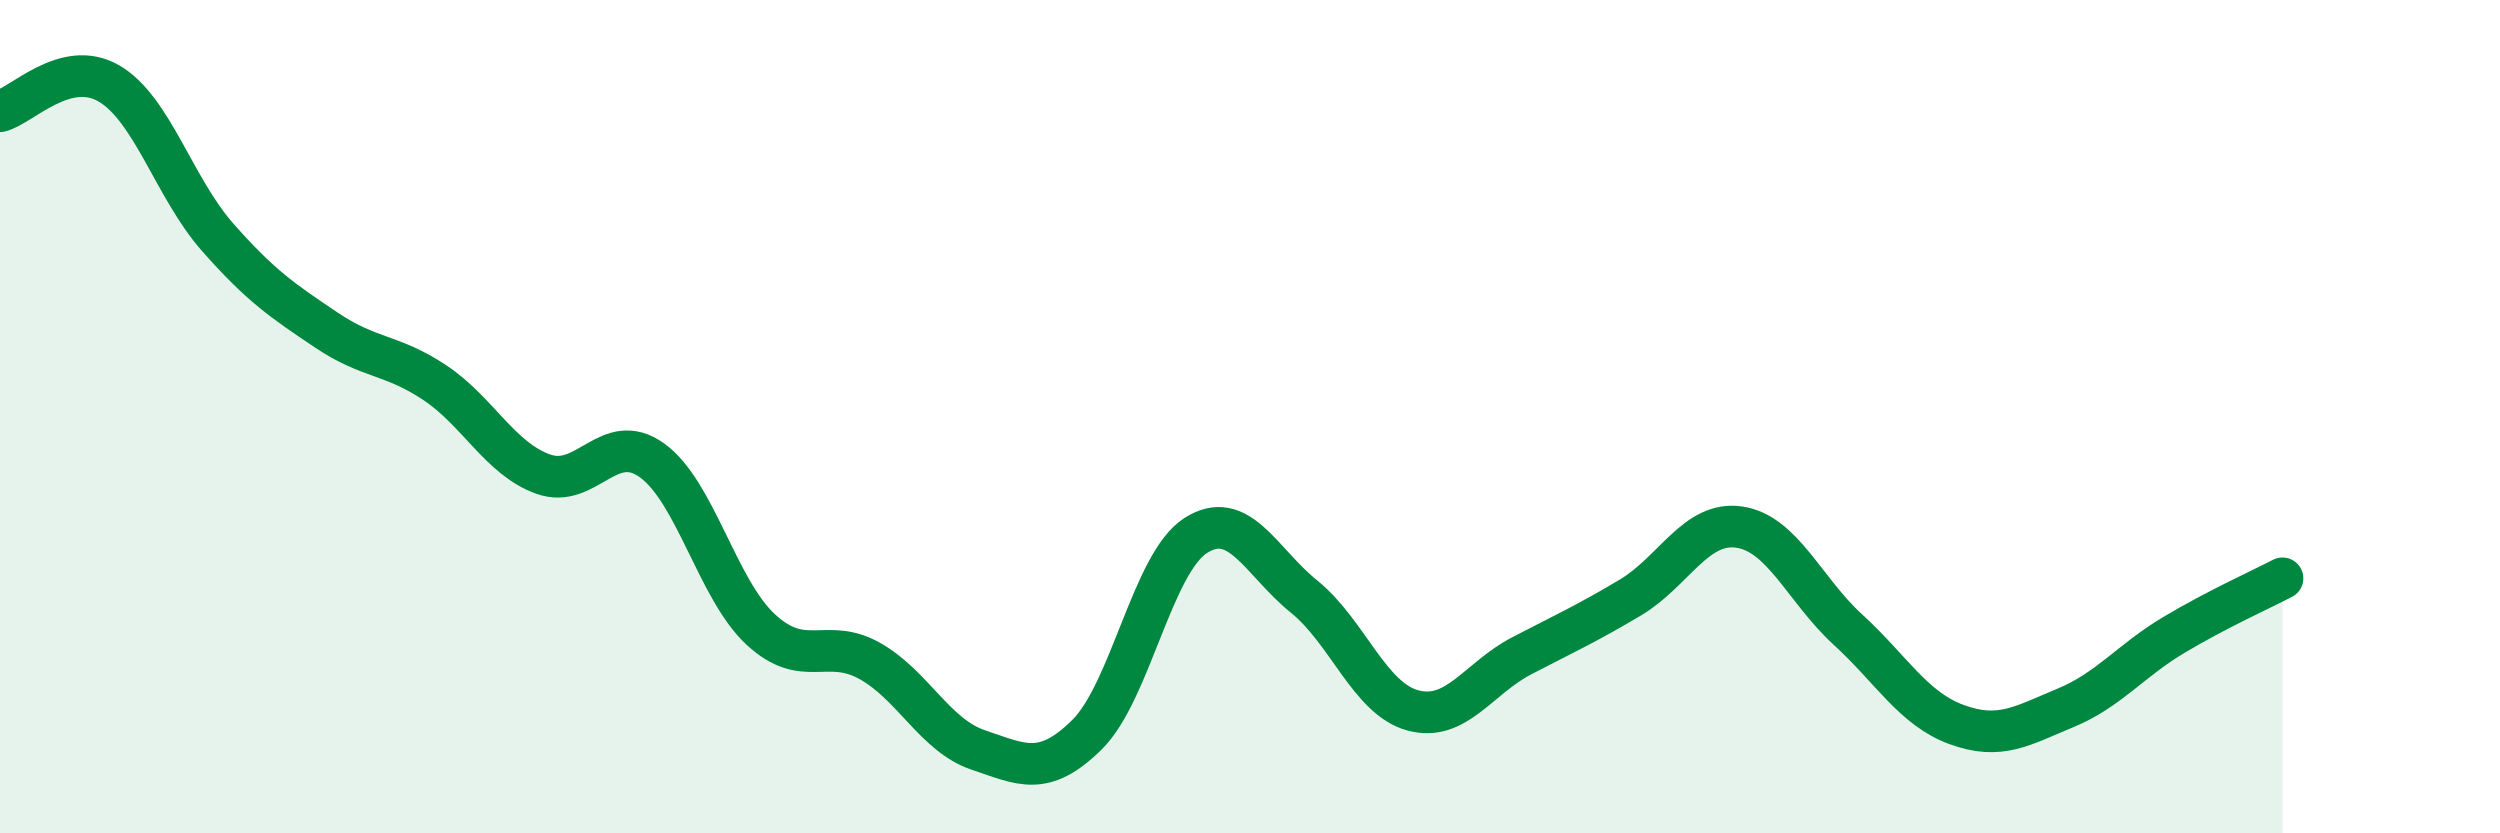
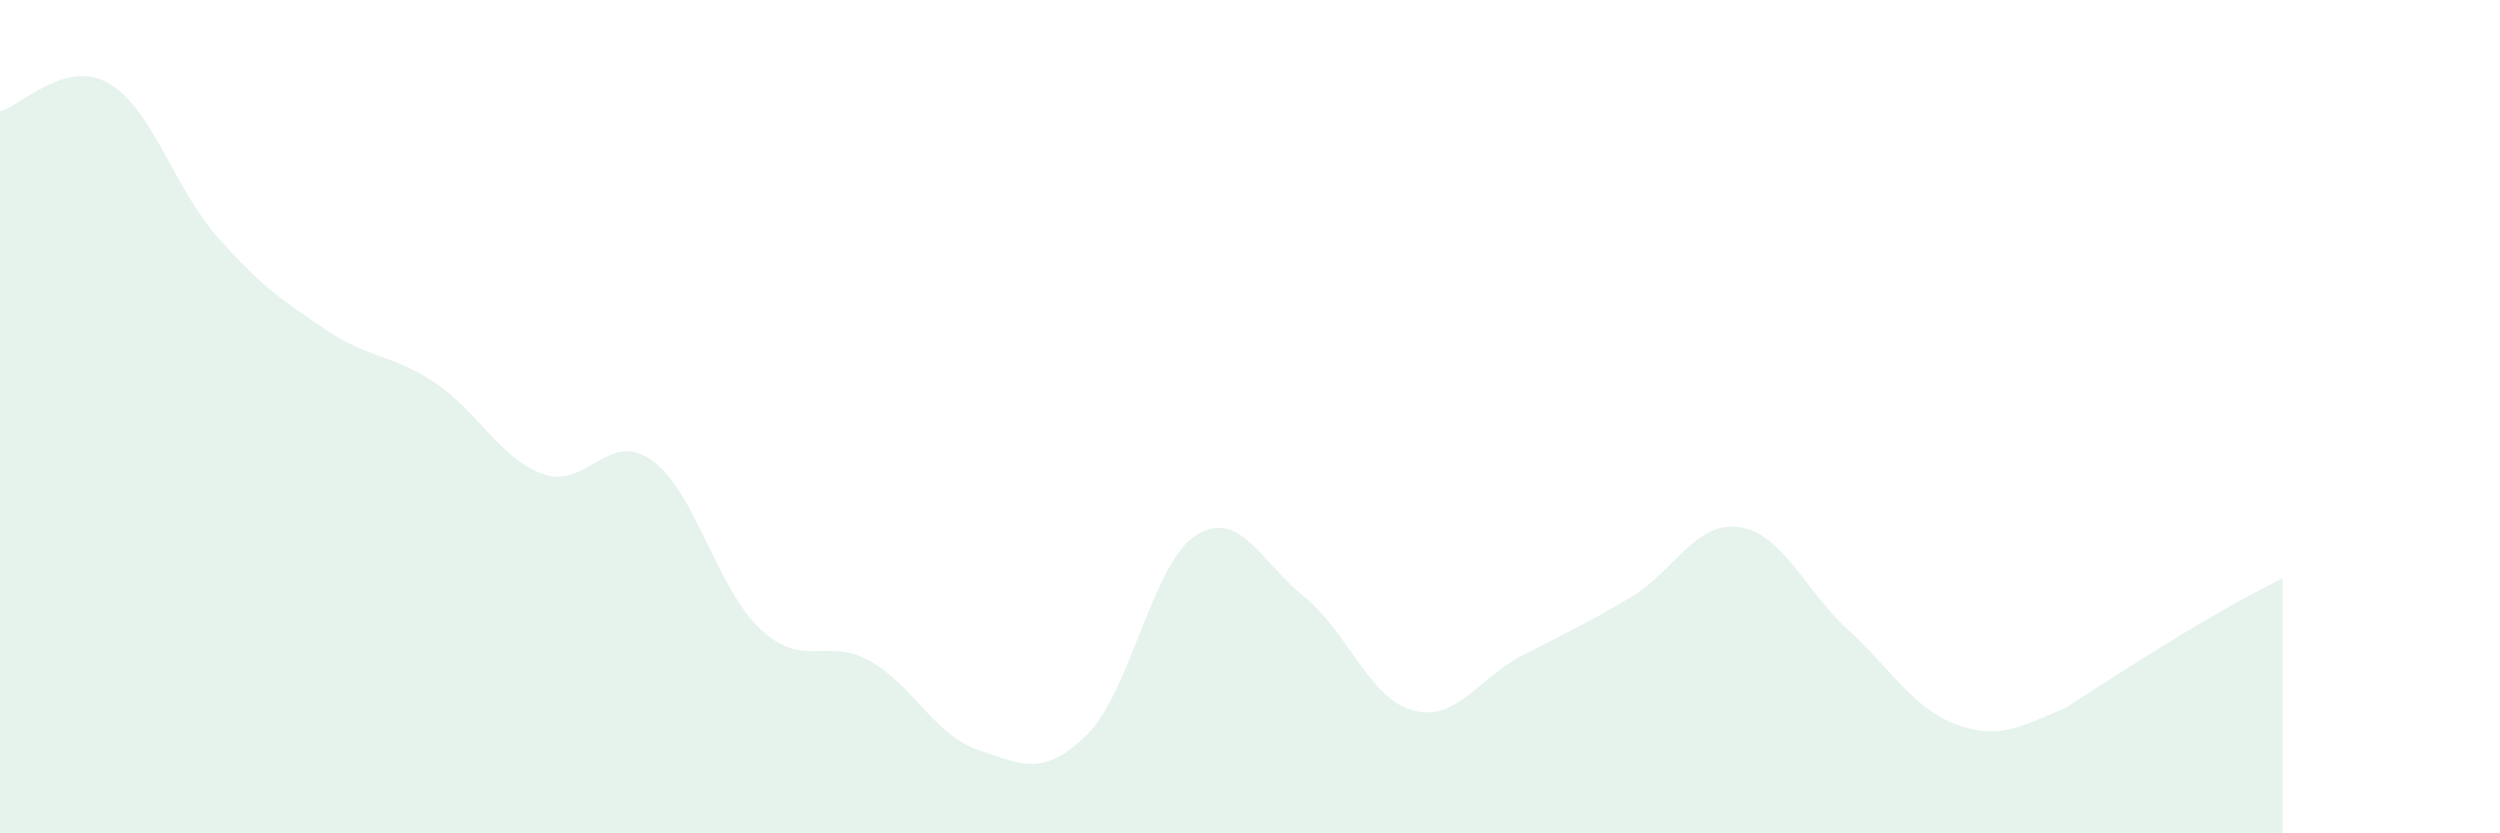
<svg xmlns="http://www.w3.org/2000/svg" width="60" height="20" viewBox="0 0 60 20">
-   <path d="M 0,2.67 C 0.52,2.54 1.57,1.4 2.61,2 C 3.65,2.6 4.18,4.51 5.22,5.69 C 6.26,6.87 6.79,7.22 7.83,7.92 C 8.87,8.62 9.39,8.49 10.43,9.18 C 11.47,9.87 12,11.01 13.04,11.38 C 14.08,11.75 14.61,10.3 15.65,11.05 C 16.69,11.8 17.22,14.15 18.26,15.11 C 19.3,16.07 19.83,15.28 20.87,15.86 C 21.91,16.44 22.44,17.65 23.48,18 C 24.52,18.35 25.05,18.66 26.09,17.63 C 27.13,16.6 27.66,13.51 28.7,12.85 C 29.74,12.19 30.26,13.48 31.3,14.32 C 32.34,15.16 32.87,16.77 33.91,17.05 C 34.95,17.33 35.48,16.28 36.52,15.74 C 37.56,15.2 38.09,14.96 39.13,14.34 C 40.17,13.72 40.7,12.5 41.74,12.65 C 42.78,12.8 43.31,14.16 44.35,15.11 C 45.39,16.06 45.92,17.01 46.96,17.39 C 48,17.77 48.53,17.42 49.57,16.99 C 50.61,16.56 51.13,15.86 52.17,15.24 C 53.21,14.62 54.26,14.15 54.78,13.88L54.78 20L0 20Z" fill="#008740" opacity="0.1" stroke-linecap="round" stroke-linejoin="round" />
-   <path d="M 0,2.67 C 0.52,2.54 1.57,1.4 2.61,2 C 3.65,2.6 4.18,4.51 5.22,5.69 C 6.26,6.87 6.79,7.22 7.83,7.92 C 8.87,8.62 9.39,8.49 10.43,9.18 C 11.47,9.87 12,11.01 13.04,11.38 C 14.08,11.75 14.61,10.3 15.65,11.05 C 16.69,11.8 17.22,14.15 18.26,15.11 C 19.3,16.07 19.83,15.28 20.87,15.86 C 21.91,16.44 22.44,17.65 23.48,18 C 24.52,18.35 25.05,18.66 26.09,17.63 C 27.13,16.6 27.66,13.51 28.7,12.85 C 29.74,12.19 30.26,13.48 31.3,14.32 C 32.34,15.16 32.87,16.77 33.91,17.05 C 34.95,17.33 35.48,16.28 36.52,15.74 C 37.56,15.2 38.09,14.96 39.13,14.34 C 40.17,13.72 40.7,12.5 41.74,12.65 C 42.78,12.8 43.31,14.16 44.35,15.11 C 45.39,16.06 45.92,17.01 46.96,17.39 C 48,17.77 48.53,17.42 49.57,16.99 C 50.61,16.56 51.13,15.86 52.17,15.24 C 53.21,14.62 54.26,14.15 54.78,13.88" stroke="#008740" stroke-width="1" fill="none" stroke-linecap="round" stroke-linejoin="round" />
+   <path d="M 0,2.67 C 0.52,2.54 1.57,1.4 2.61,2 C 3.65,2.6 4.18,4.51 5.22,5.69 C 6.26,6.87 6.79,7.22 7.83,7.92 C 8.87,8.62 9.39,8.49 10.43,9.18 C 11.47,9.87 12,11.01 13.04,11.38 C 14.08,11.75 14.61,10.3 15.65,11.05 C 16.69,11.8 17.22,14.15 18.26,15.11 C 19.3,16.07 19.83,15.28 20.87,15.86 C 21.91,16.44 22.44,17.65 23.48,18 C 24.52,18.35 25.05,18.66 26.09,17.63 C 27.13,16.6 27.66,13.51 28.7,12.85 C 29.74,12.19 30.26,13.48 31.3,14.32 C 32.34,15.16 32.87,16.77 33.91,17.05 C 34.95,17.33 35.48,16.28 36.52,15.74 C 37.56,15.2 38.09,14.96 39.13,14.34 C 40.17,13.72 40.7,12.5 41.74,12.65 C 42.78,12.8 43.31,14.16 44.35,15.11 C 45.39,16.06 45.92,17.01 46.96,17.39 C 48,17.77 48.53,17.42 49.57,16.99 C 53.21,14.62 54.26,14.15 54.78,13.88L54.78 20L0 20Z" fill="#008740" opacity="0.1" stroke-linecap="round" stroke-linejoin="round" />
</svg>